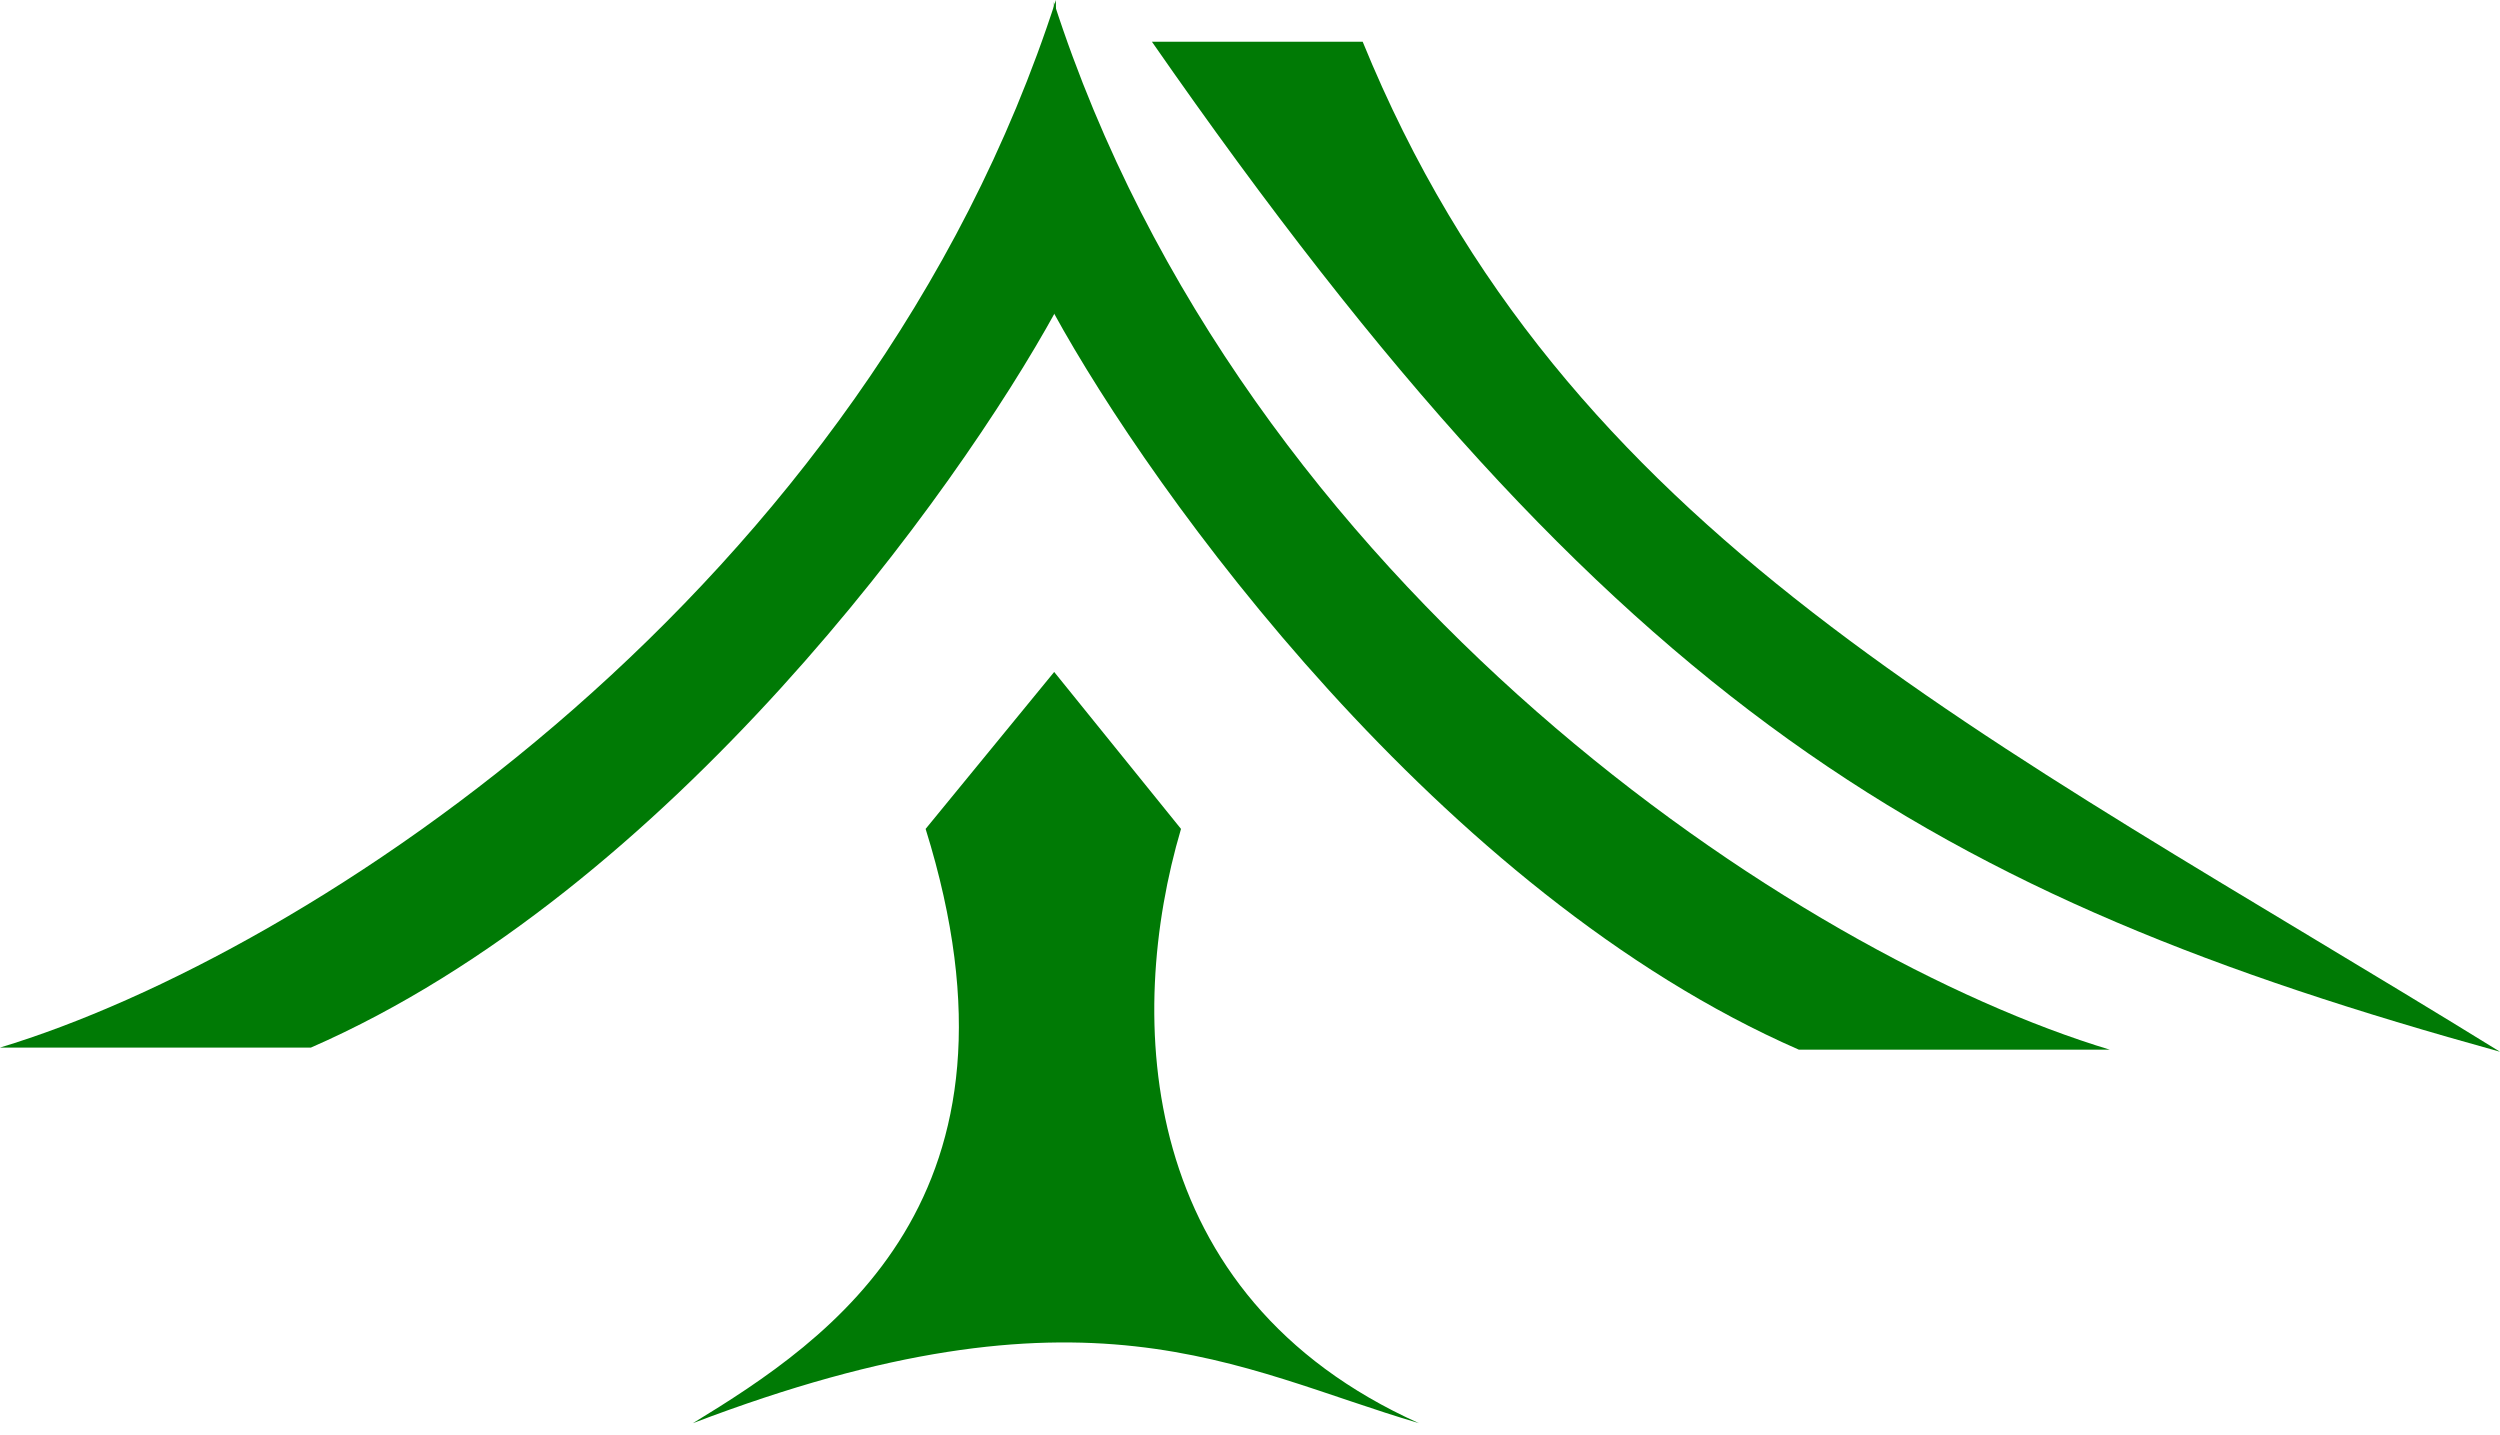
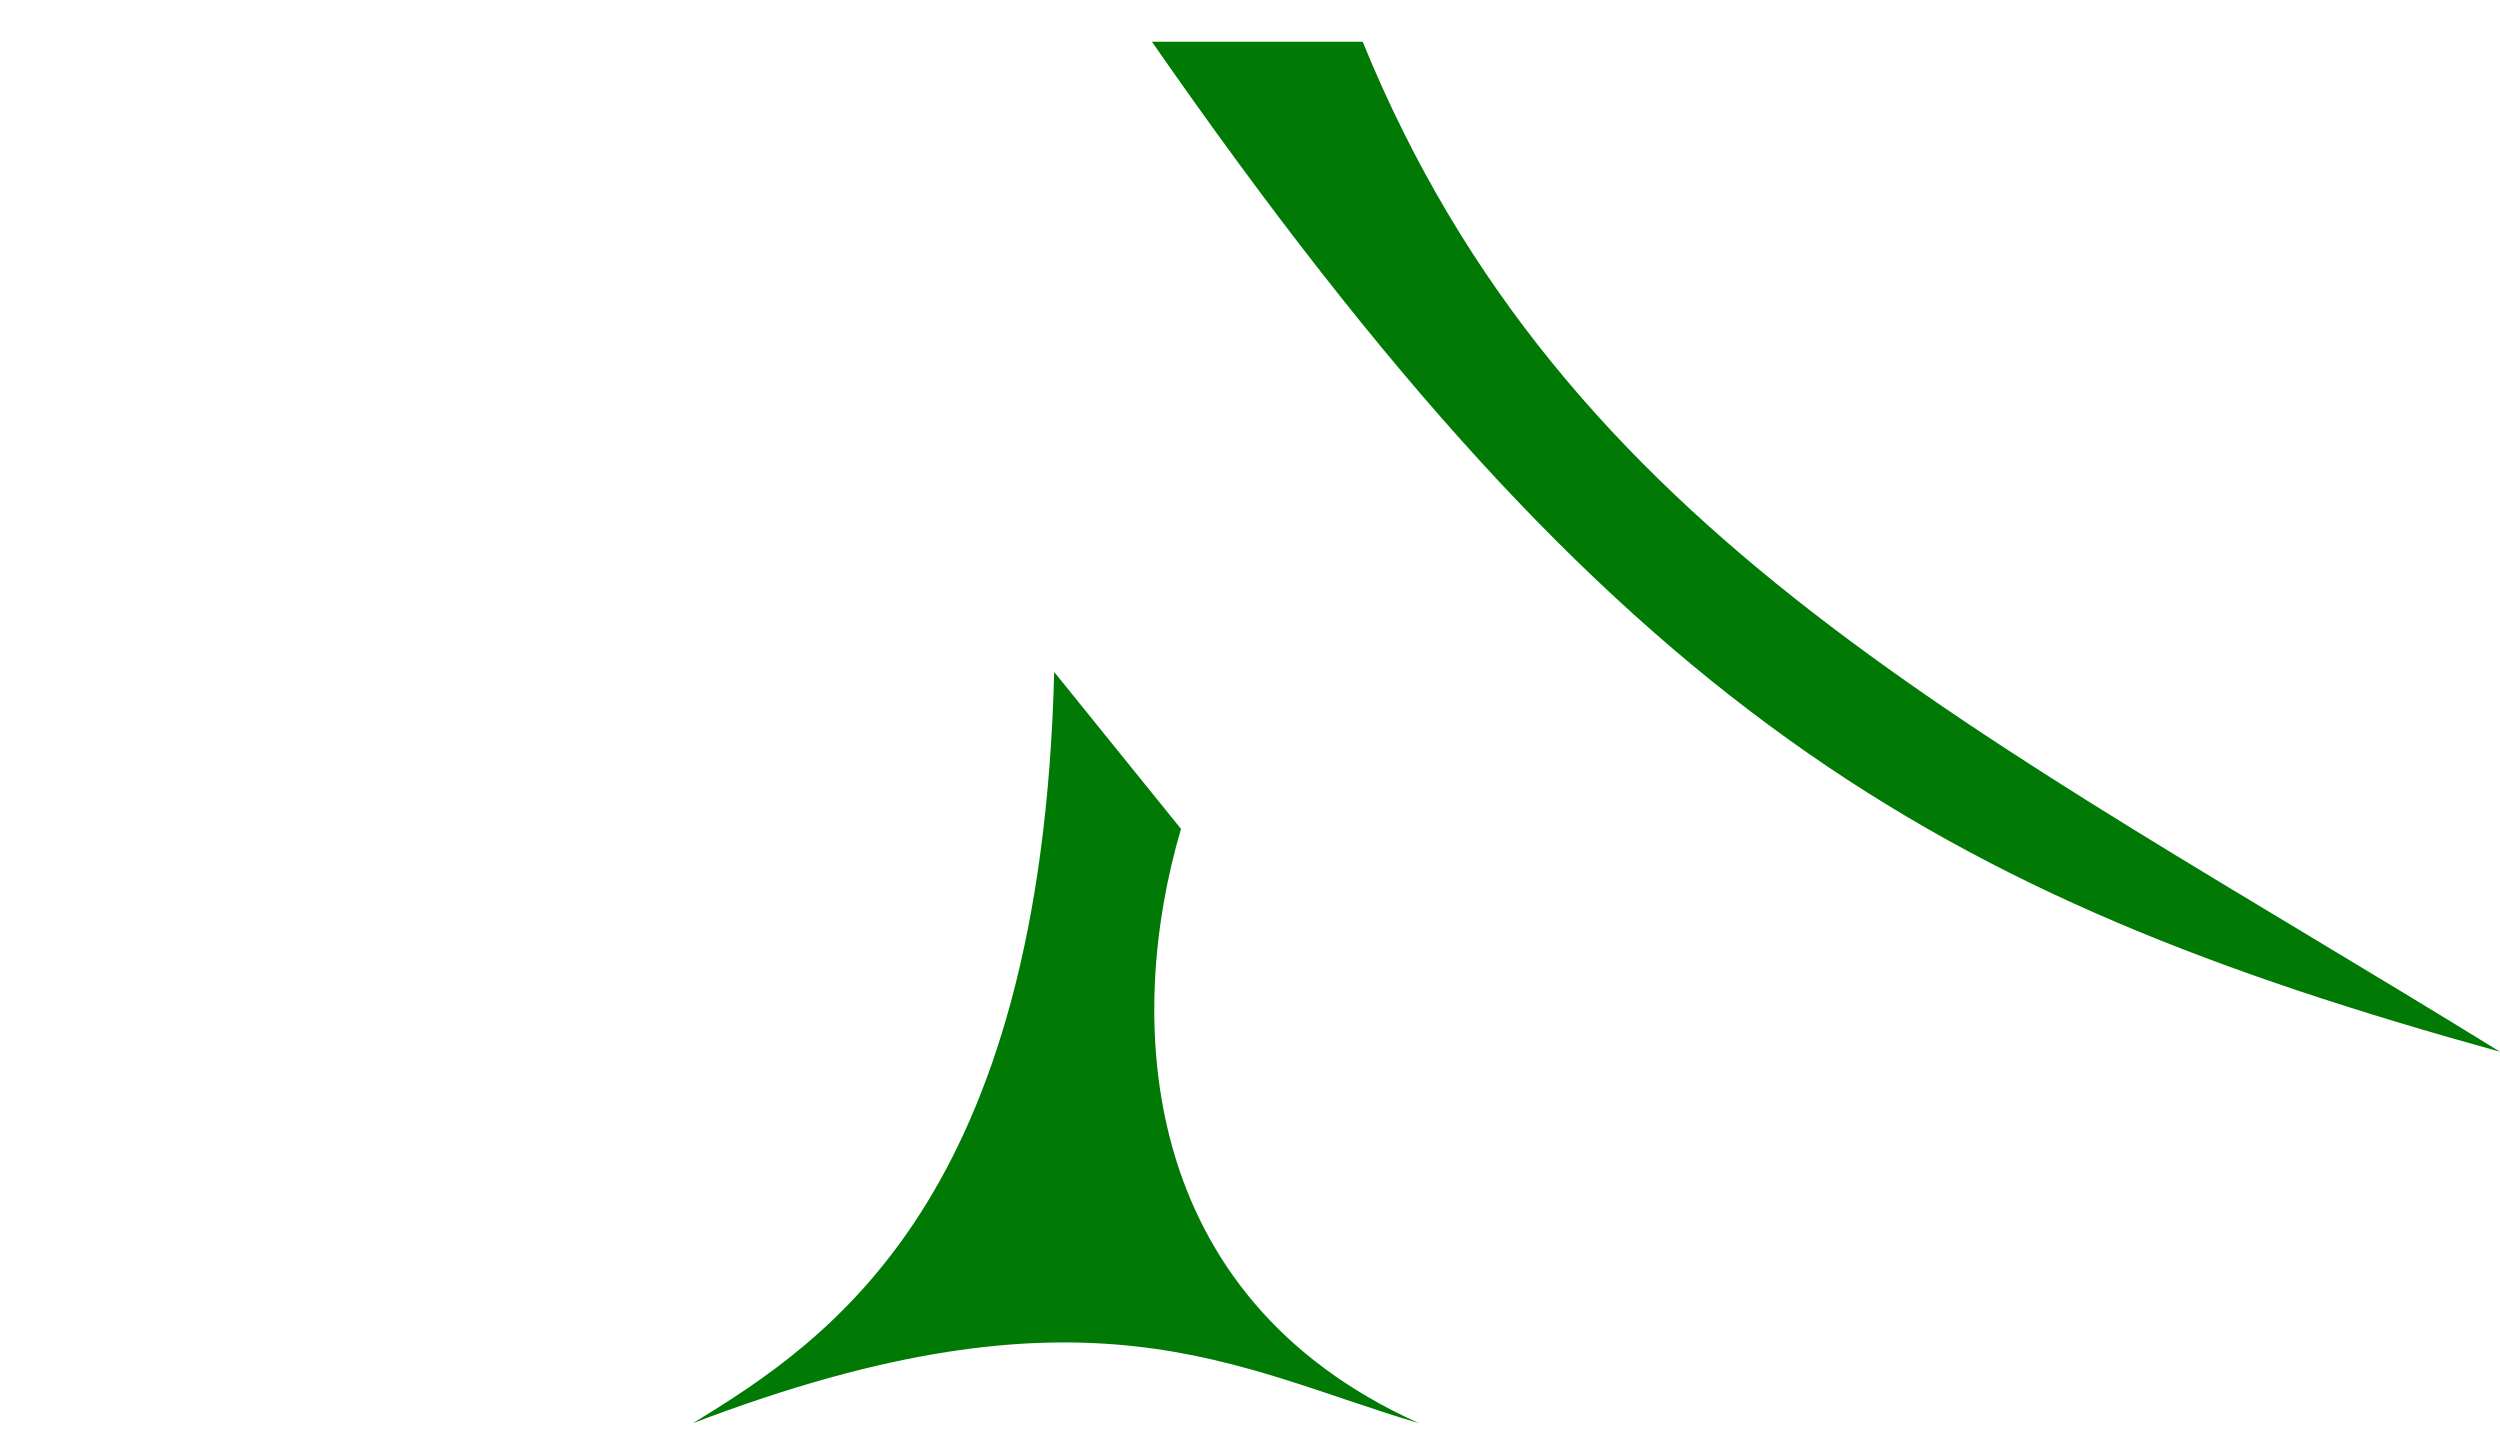
<svg xmlns="http://www.w3.org/2000/svg" width="162" height="93" viewBox="0 0 162 93" fill="none">
-   <path d="M91.953 92.224C73.58 83.979 72.927 65.917 76.529 53.713L68.311 43.543L59.98 53.713C67.456 77.687 53.788 86.8 44.895 92.224C70.473 82.46 80.019 88.698 91.953 92.224Z" fill="#007A05" />
-   <path d="M116.564 68.018C93.305 57.849 74.689 31.958 68.288 20.284V0.135C80.59 38.269 116.564 61.933 136.712 68.018H116.564Z" fill="#007A05" />
-   <path d="M20.148 67.883C43.407 57.714 62.023 31.823 68.424 20.149V0C56.122 38.134 20.148 61.798 -0 67.883H20.148Z" fill="#007A05" />
+   <path d="M91.953 92.224C73.58 83.979 72.927 65.917 76.529 53.713L68.311 43.543C67.456 77.687 53.788 86.8 44.895 92.224C70.473 82.46 80.019 88.698 91.953 92.224Z" fill="#007A05" />
  <path d="M88.302 2.705H74.644C104.828 46.161 125.365 58.012 162 68.154C128.317 47.353 101.392 34.79 88.302 2.705Z" fill="#007A05" />
</svg>